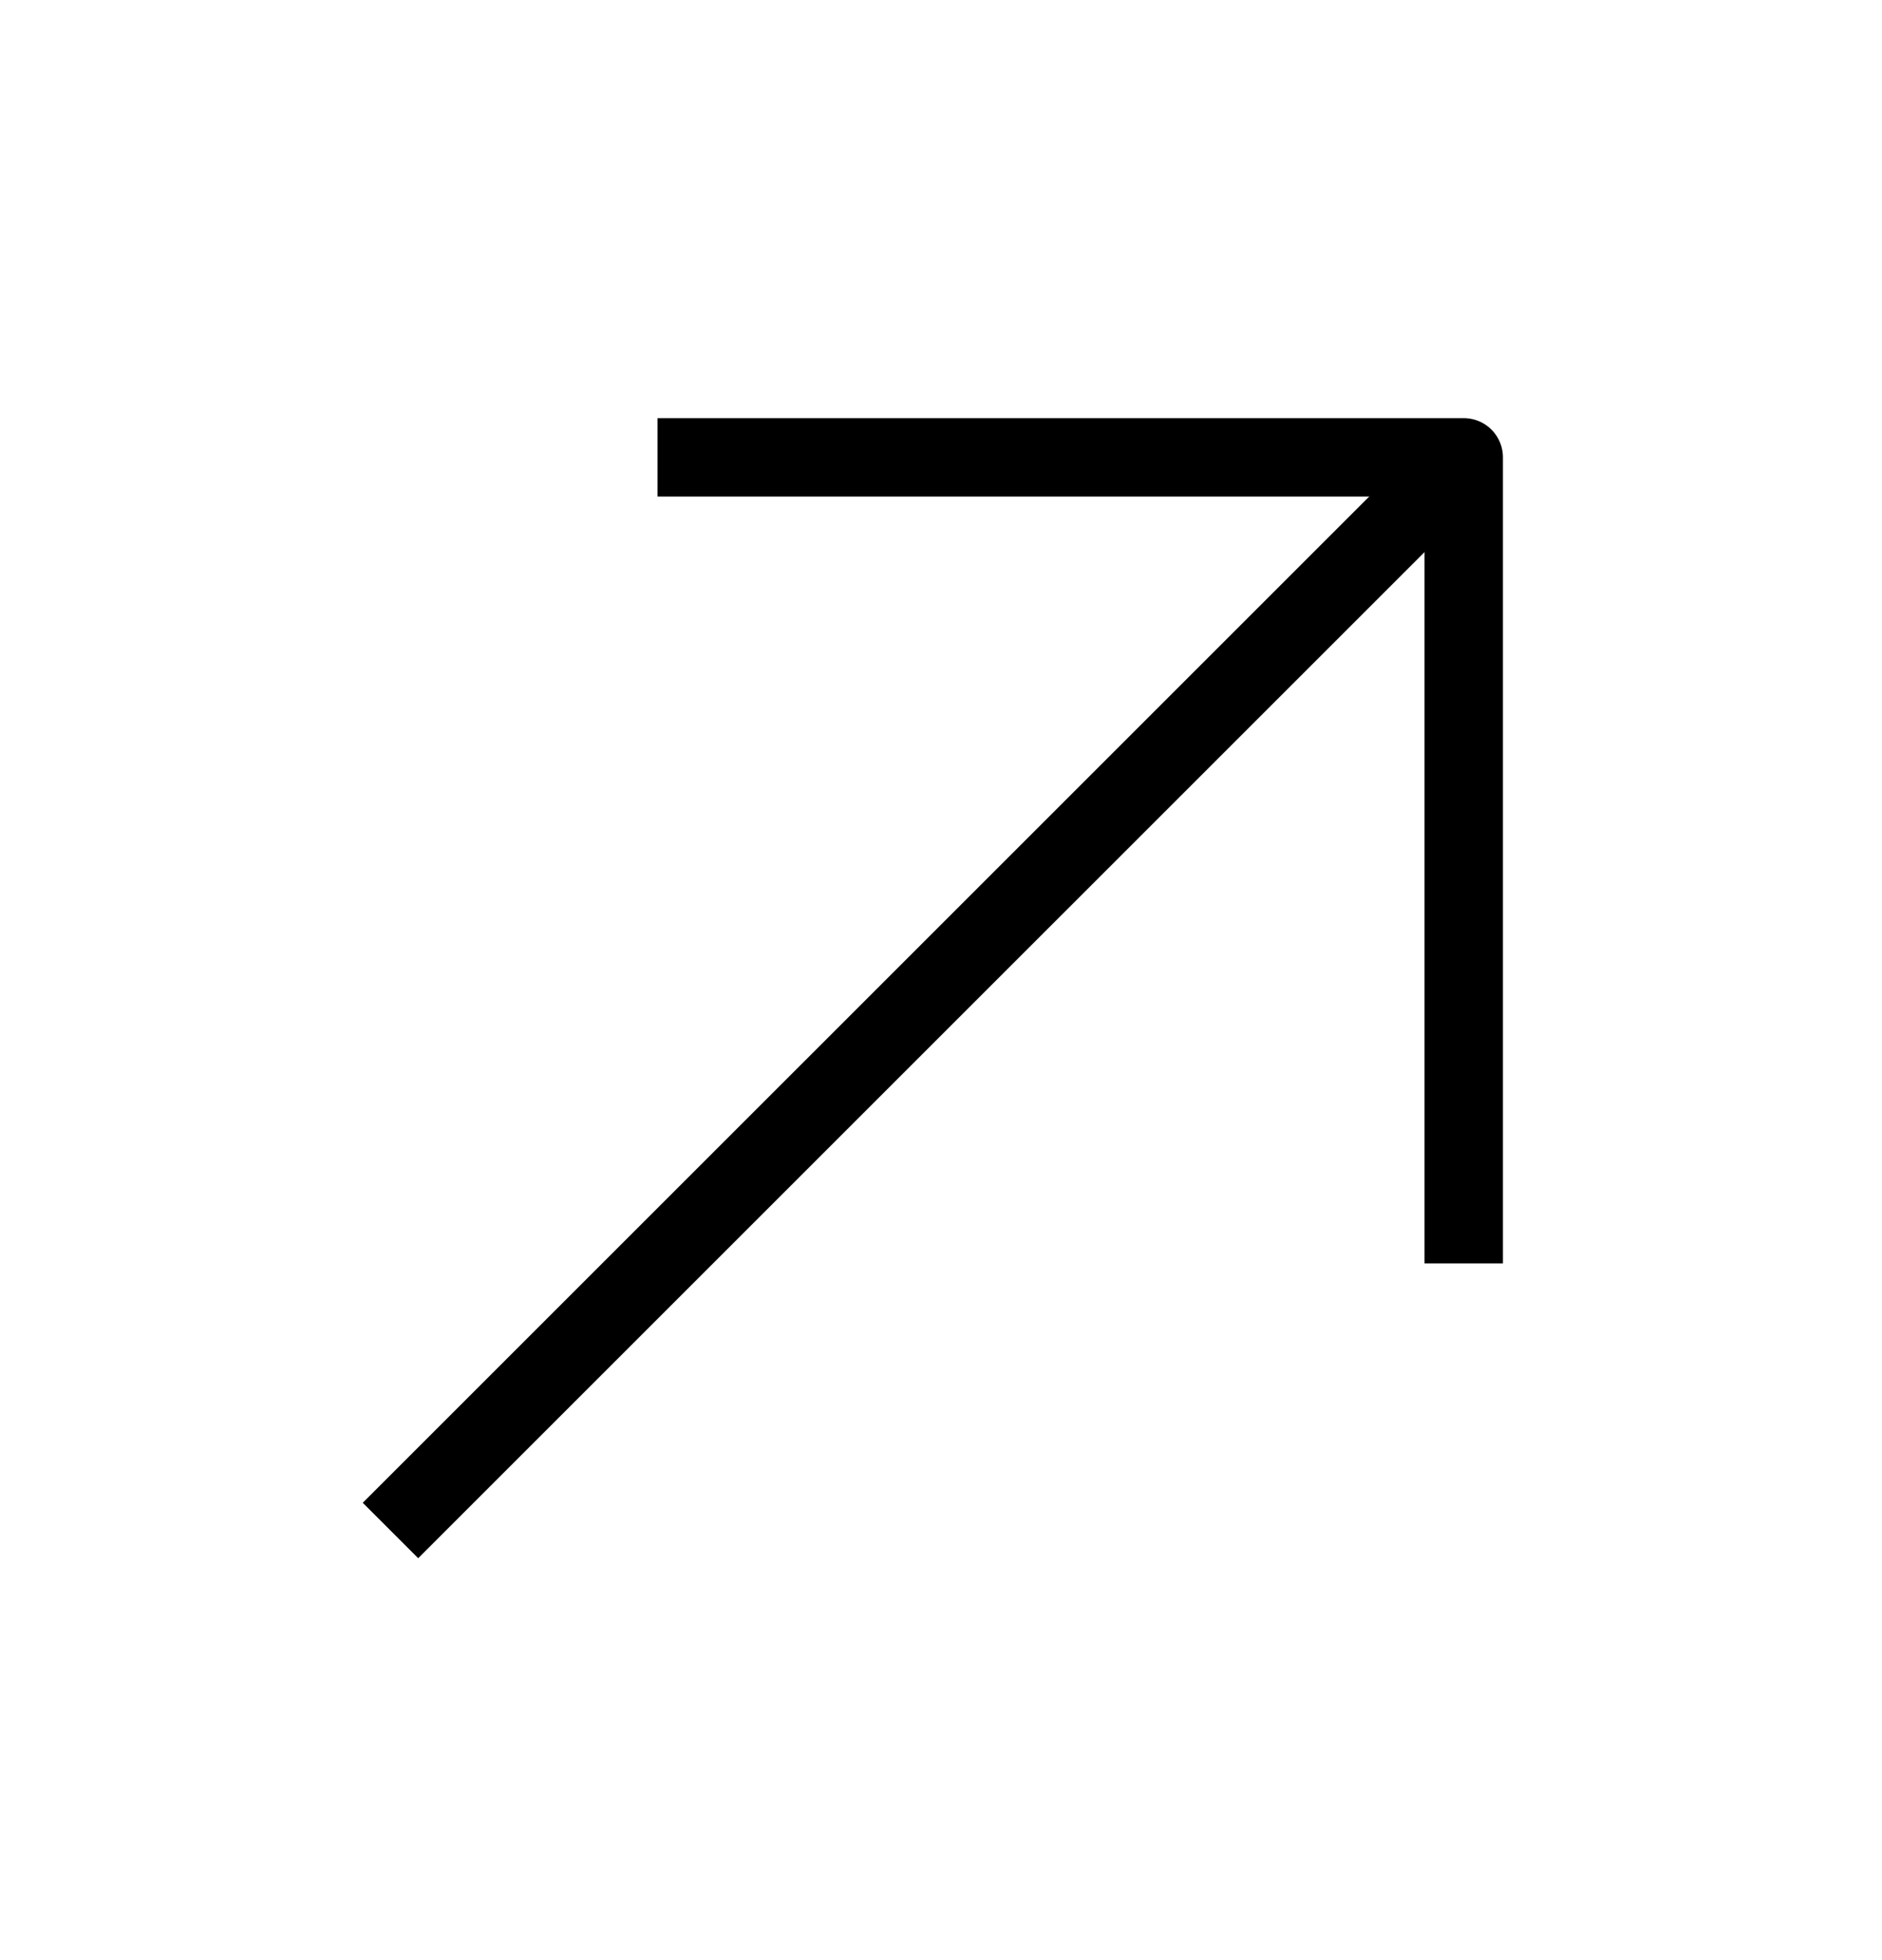
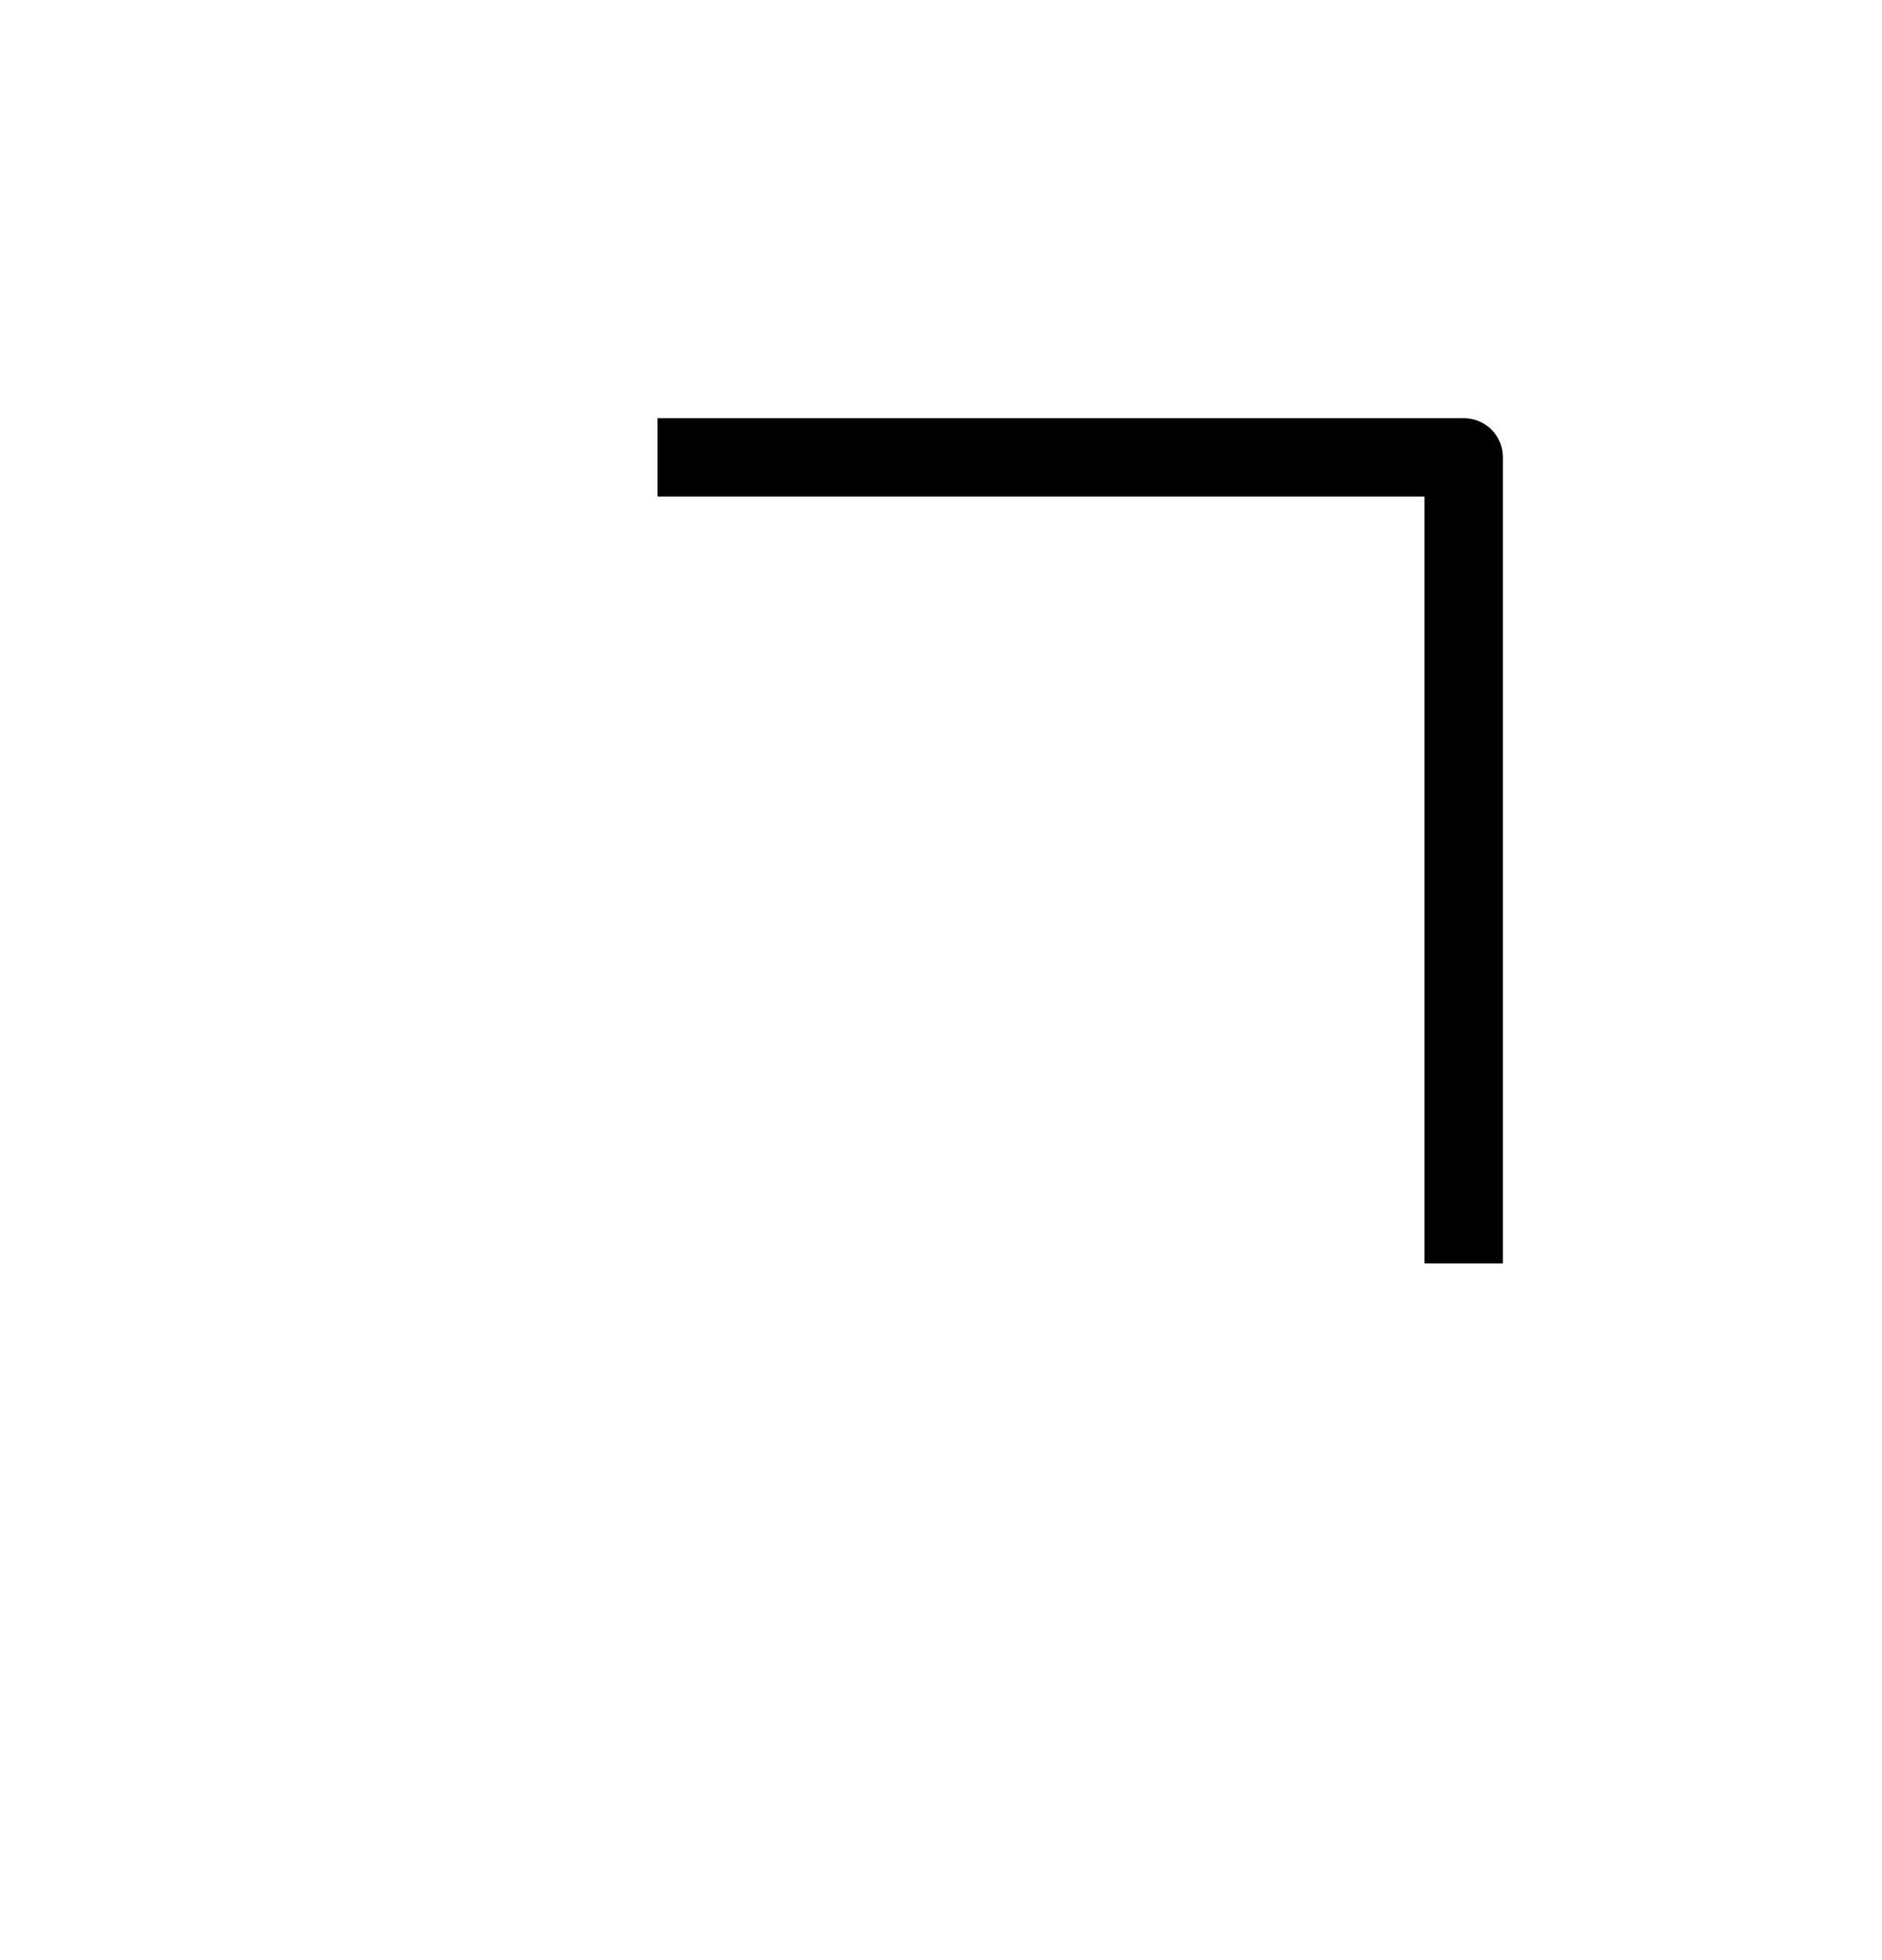
<svg xmlns="http://www.w3.org/2000/svg" width="24" height="25" viewBox="0 0 24 25" fill="none">
-   <path d="M18.35 6.151L5.333 19.167" stroke="black" stroke-miterlimit="10" stroke-linecap="square" stroke-linejoin="round" />
  <path d="M18.666 15.614V5.833H8.885" stroke="black" stroke-miterlimit="10" stroke-linecap="square" stroke-linejoin="round" />
</svg>